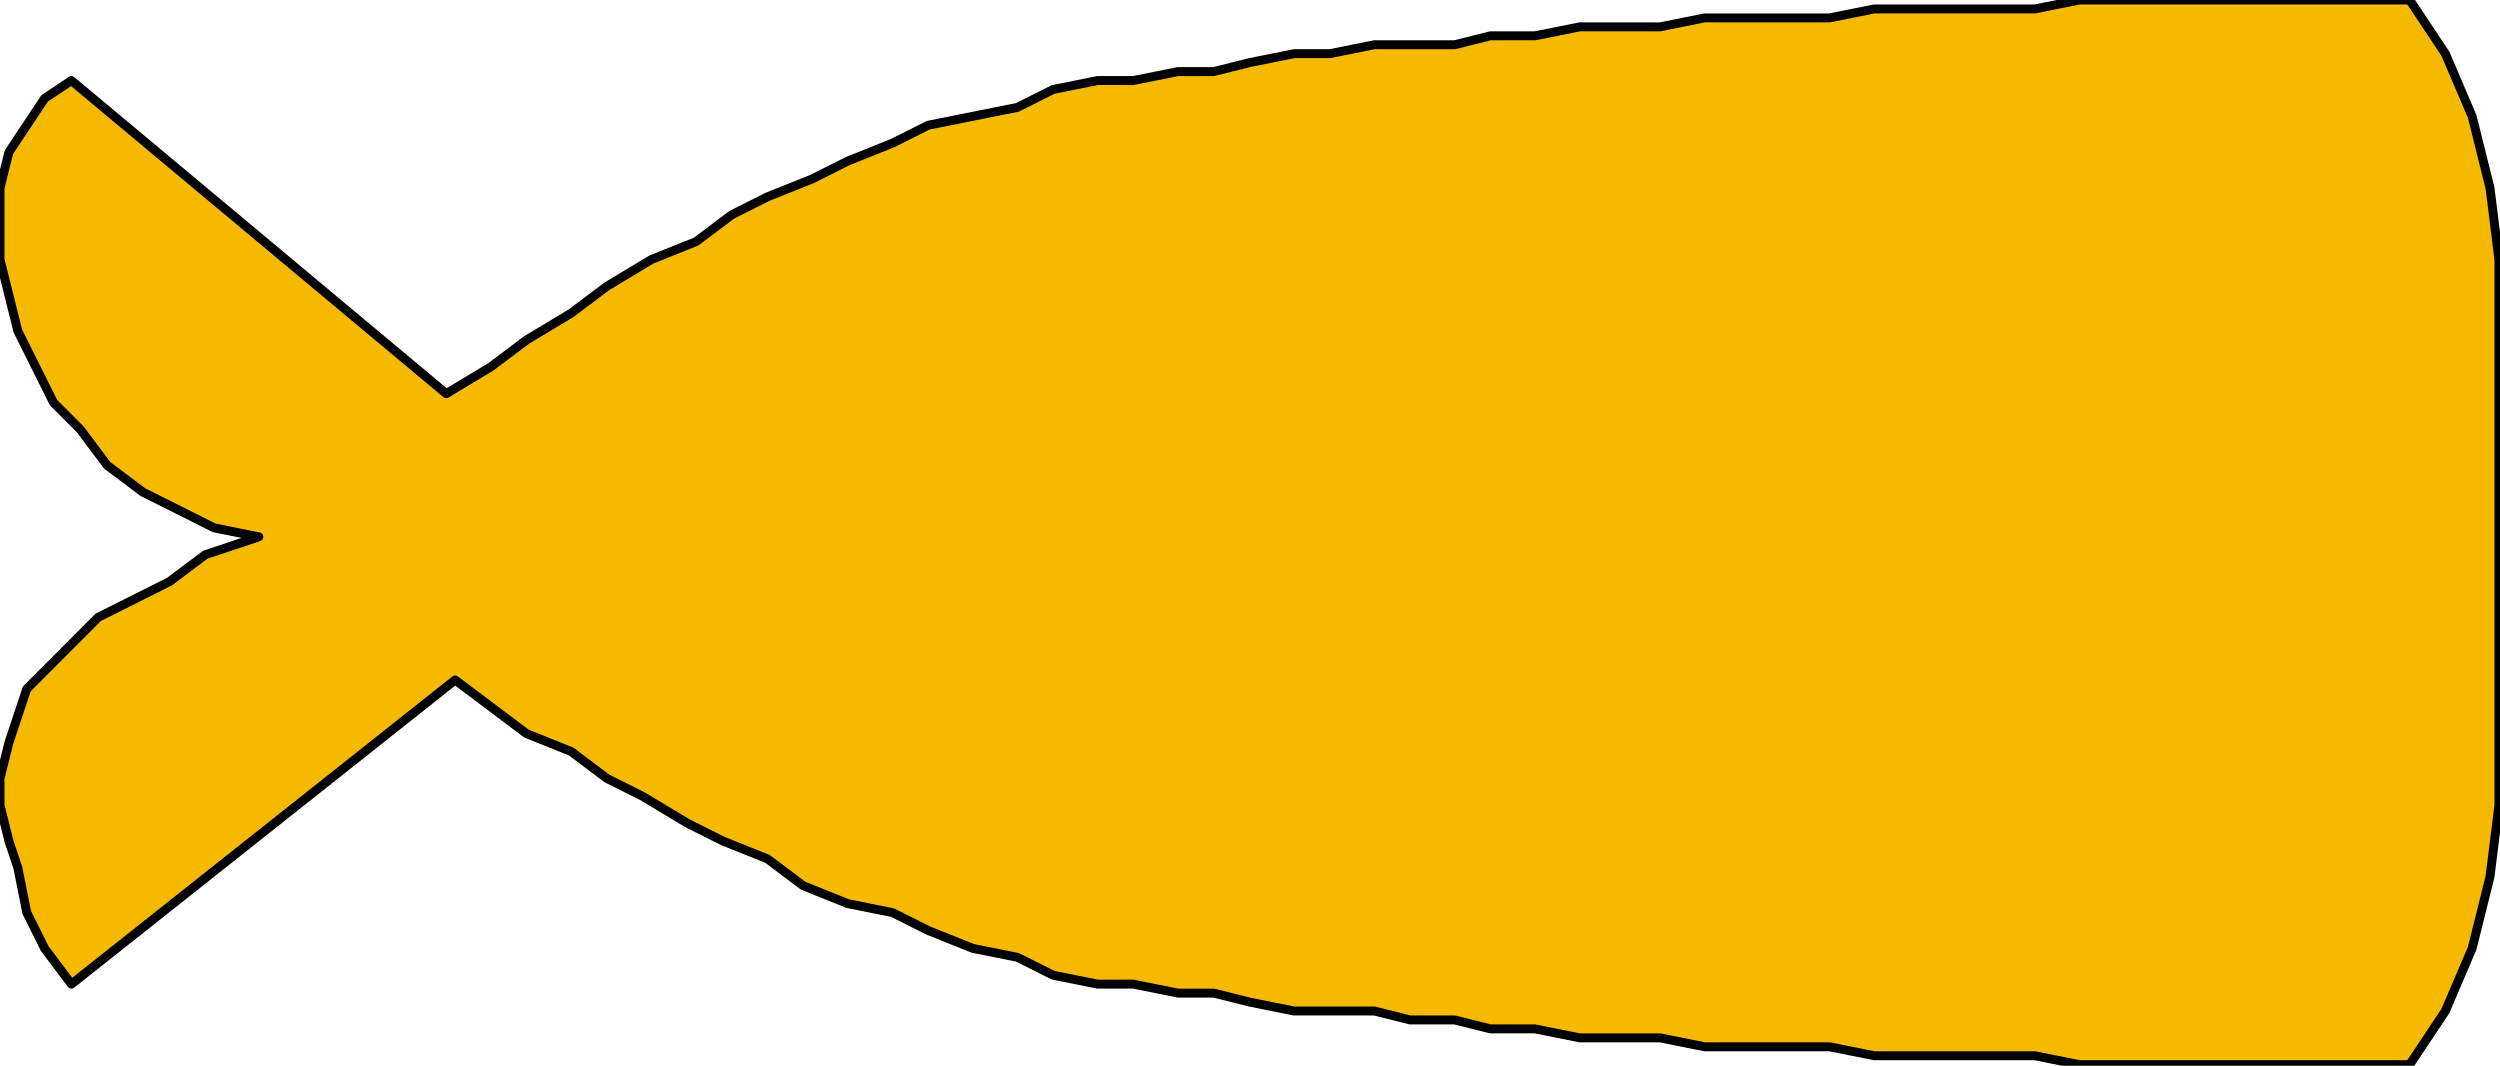
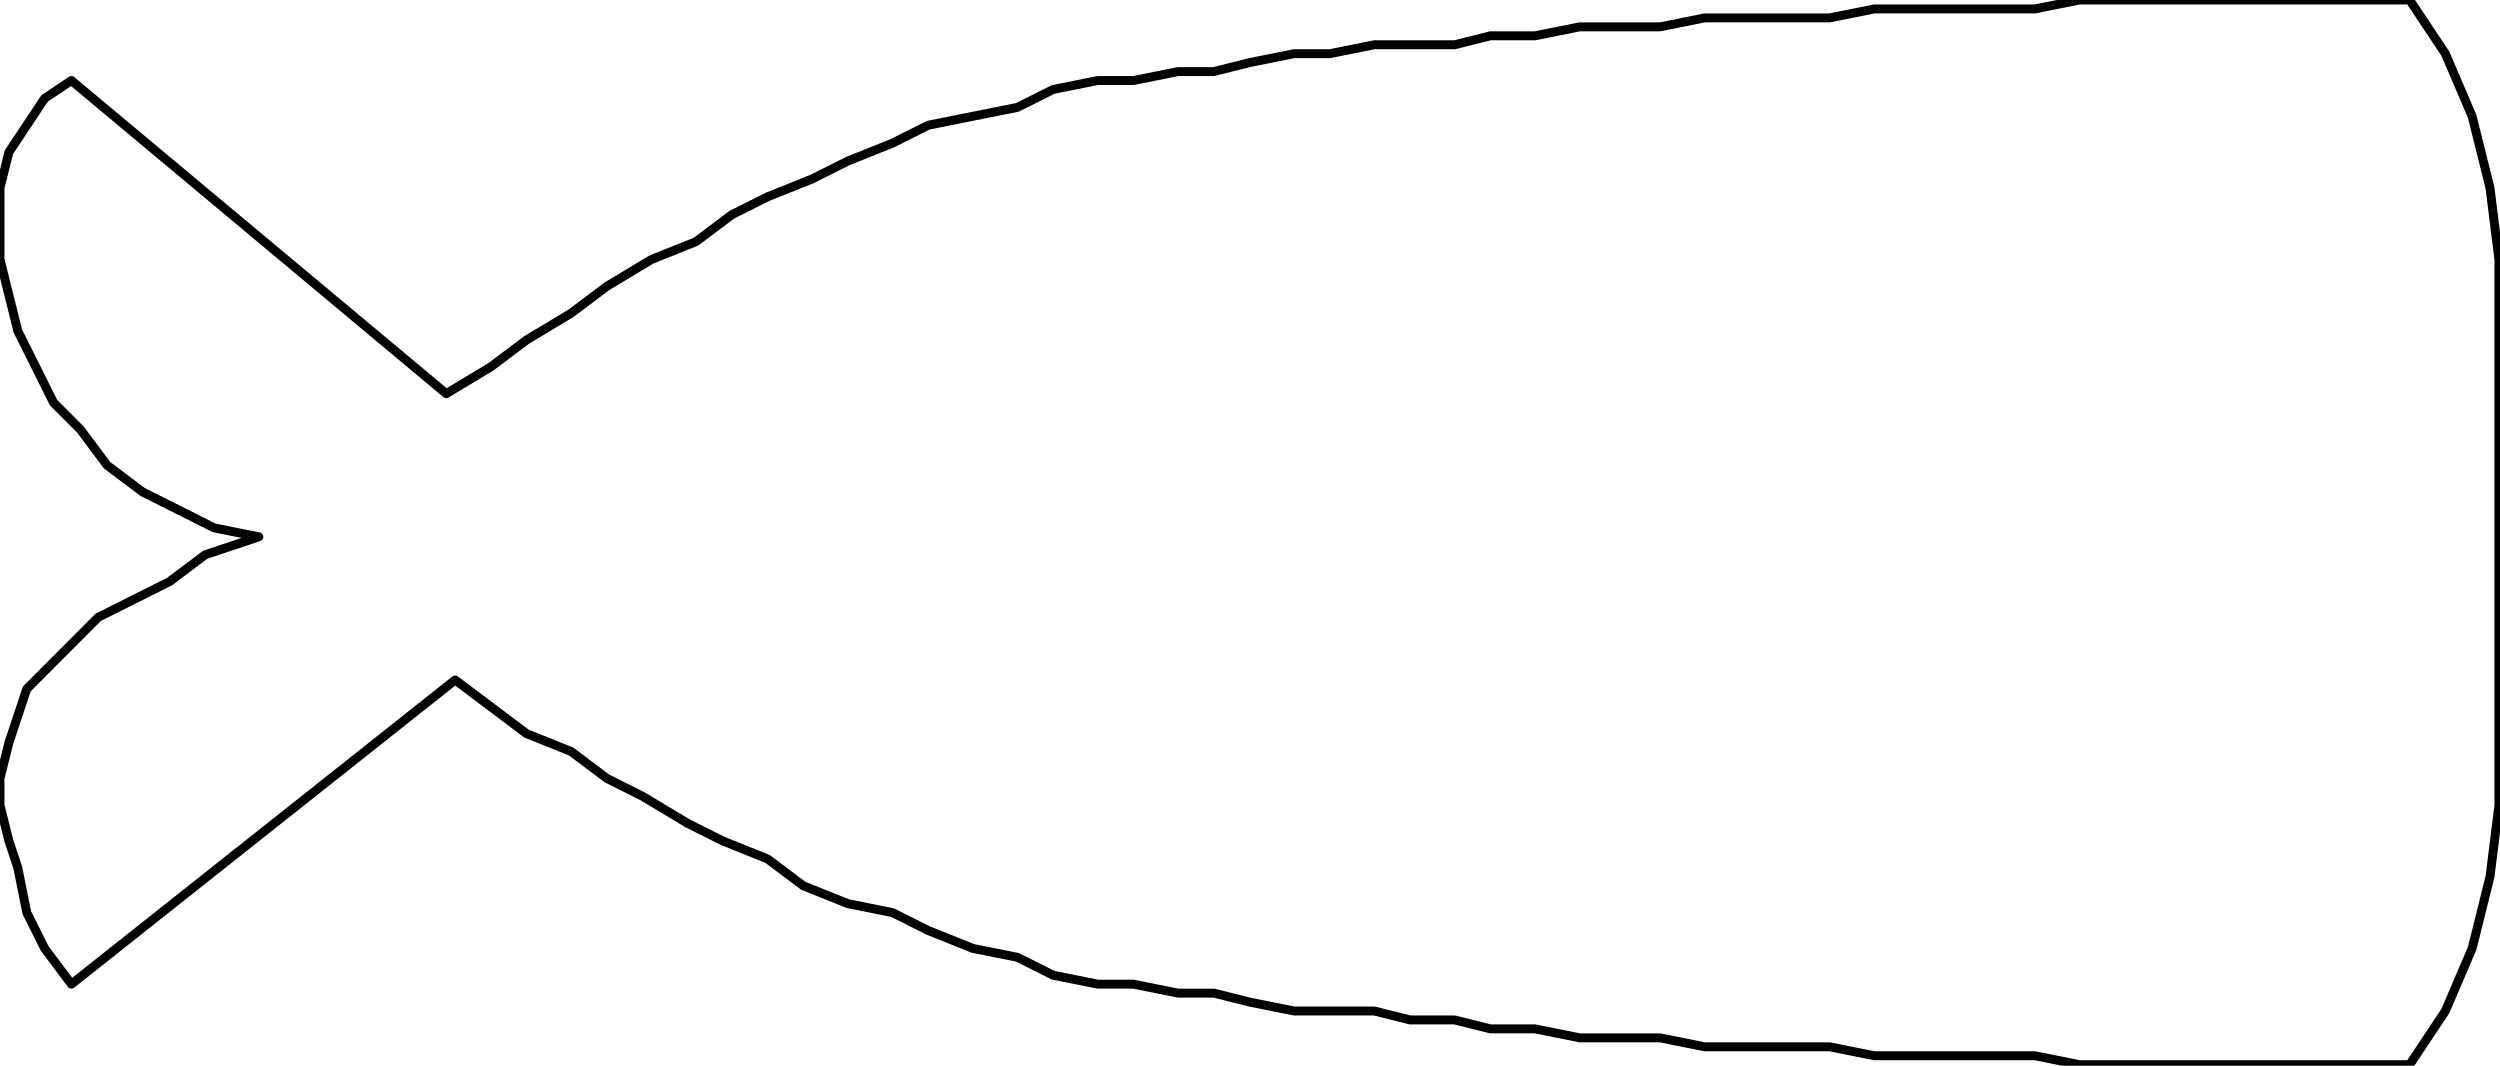
<svg xmlns="http://www.w3.org/2000/svg" xmlns:ns1="http://sodipodi.sourceforge.net/DTD/sodipodi-0.dtd" xmlns:ns2="http://www.inkscape.org/namespaces/inkscape" version="1.0" width="59.284mm" height="25.273mm" id="svg9" ns1:docname="SEAFD022.WMF">
  <ns1:namedview pagecolor="#ffffff" bordercolor="#666666" borderopacity="1" objecttolerance="10" gridtolerance="10" guidetolerance="10" ns2:pageopacity="0" ns2:pageshadow="2" ns2:window-width="640" ns2:window-height="480" id="namedview11" />
  <defs id="defs3">
    <pattern id="WMFhbasepattern" patternUnits="userSpaceOnUse" width="6" height="6" x="0" y="0" />
  </defs>
-   <path style="fill:#f5ba00;fill-rule:evenodd;fill-opacity:1;stroke:none;" d="  M 223.968,47.311   L 223.968,52.924   L 223.968,59.339   L 223.968,65.754   L 223.968,72.169   L 223.168,78.584   L 221.568,85   L 219.169,90.613   L 215.969,95.424   L 211.97,95.424   L 208.77,95.424   L 204.771,95.424   L 201.571,95.424   L 197.572,95.424   L 193.572,95.424   L 190.373,95.424   L 186.373,95.424   L 182.374,94.622   L 179.174,94.622   L 175.175,94.622   L 171.176,94.622   L 167.976,94.622   L 163.977,93.82   L 159.977,93.82   L 155.978,93.82   L 152.778,93.82   L 148.779,93.018   L 144.779,93.018   L 141.58,93.018   L 137.58,92.216   L 133.581,92.216   L 130.381,91.415   L 126.382,91.415   L 123.182,90.613   L 119.183,90.613   L 115.983,90.613   L 111.984,89.811   L 108.784,89.009   L 105.585,89.009   L 101.585,88.207   L 98.386,88.207   L 94.387,87.405   L 91.187,85.801   L 87.188,85   L 83.188,83.396   L 79.989,81.792   L 75.989,80.99   L 71.99,79.386   L 68.79,76.981   L 64.791,75.377   L 61.591,73.773   L 57.592,71.368   L 54.392,69.764   L 51.193,67.358   L 47.193,65.754   L 43.994,63.349   L 40.794,60.943   L 6.399,88.207   L 3.999,85   L 2.4,81.792   L 1.6,77.783   L 0.8,75.377   L 0,72.169   L 0,69.764   L 0.8,66.556   L 1.6,64.151   L 2.4,61.745   L 3.999,60.141   L 6.399,57.736   L 8.799,55.33   L 11.998,53.726   L 15.198,52.122   L 18.397,49.717   L 23.197,48.113   L 19.197,47.311   L 15.998,45.707   L 12.798,44.104   L 9.599,41.698   L 7.199,38.49   L 4.799,36.085   L 3.2,32.877   L 1.6,29.67   L 0.8,26.462   L 0,23.255   L 0,20.047   L 0,16.84   L 0.8,13.632   L 2.4,11.226   L 3.999,8.821   L 6.399,7.217   L 39.994,35.283   L 43.994,32.877   L 47.193,30.472   L 51.193,28.066   L 54.392,25.66   L 58.392,23.255   L 62.391,21.651   L 65.591,19.245   L 68.79,17.641   L 72.79,16.038   L 75.989,14.434   L 79.989,12.83   L 83.188,11.226   L 87.188,10.424   L 91.187,9.623   L 94.387,8.019   L 98.386,7.217   L 101.585,7.217   L 105.585,6.415   L 108.784,6.415   L 111.984,5.613   L 115.983,4.811   L 119.183,4.811   L 123.182,4.009   L 126.382,4.009   L 130.381,4.009   L 133.581,3.208   L 137.58,3.208   L 141.58,2.406   L 144.779,2.406   L 148.779,2.406   L 152.778,1.604   L 155.978,1.604   L 159.977,1.604   L 163.977,1.604   L 167.976,0.802   L 171.176,0.802   L 175.175,0.802   L 179.174,0.802   L 182.374,0.802   L 186.373,0   L 190.373,0   L 193.572,0   L 197.572,0   L 201.571,0   L 204.771,0   L 208.77,0   L 211.97,0   L 215.969,0   L 219.169,4.811   L 221.568,10.424   L 223.168,16.84   L 223.968,23.255   L 223.968,29.67   L 223.968,36.085   L 223.968,42.5   L 223.968,47.311  z " id="path5" />
  <path style="fill:none;stroke:#000000;stroke-width:0.8px;stroke-linecap:round;stroke-linejoin:round;stroke-miterlimit:4;stroke-dasharray:none;stroke-opacity:1;" d="  M 223.968,47.311   L 223.968,52.924   L 223.968,59.339   L 223.968,65.754   L 223.968,72.169   L 223.168,78.584   L 221.568,85   L 219.169,90.613   L 215.969,95.424   L 211.97,95.424   L 208.77,95.424   L 204.771,95.424   L 201.571,95.424   L 197.572,95.424   L 193.572,95.424   L 190.373,95.424   L 186.373,95.424   L 182.374,94.622   L 179.174,94.622   L 175.175,94.622   L 171.176,94.622   L 167.976,94.622   L 163.977,93.82   L 159.977,93.82   L 155.978,93.82   L 152.778,93.82   L 148.779,93.018   L 144.779,93.018   L 141.58,93.018   L 137.58,92.216   L 133.581,92.216   L 130.381,91.415   L 126.382,91.415   L 123.182,90.613   L 119.183,90.613   L 115.983,90.613   L 111.984,89.811   L 108.784,89.009   L 105.585,89.009   L 101.585,88.207   L 98.386,88.207   L 94.387,87.405   L 91.187,85.801   L 87.188,85   L 83.188,83.396   L 79.989,81.792   L 75.989,80.99   L 71.99,79.386   L 68.79,76.981   L 64.791,75.377   L 61.591,73.773   L 57.592,71.368   L 54.392,69.764   L 51.193,67.358   L 47.193,65.754   L 43.994,63.349   L 40.794,60.943   L 6.399,88.207   L 3.999,85   L 2.4,81.792   L 1.6,77.783   L 0.8,75.377   L 0,72.169   L 0,69.764   L 0.8,66.556   L 1.6,64.151   L 2.4,61.745   L 3.999,60.141   L 6.399,57.736   L 8.799,55.33   L 11.998,53.726   L 15.198,52.122   L 18.397,49.717   L 23.197,48.113   L 19.197,47.311   L 15.998,45.707   L 12.798,44.104   L 9.599,41.698   L 7.199,38.49   L 4.799,36.085   L 3.2,32.877   L 1.6,29.67   L 0.8,26.462   L 0,23.255   L 0,20.047   L 0,16.84   L 0.8,13.632   L 2.4,11.226   L 3.999,8.821   L 6.399,7.217   L 39.994,35.283   L 43.994,32.877   L 47.193,30.472   L 51.193,28.066   L 54.392,25.66   L 58.392,23.255   L 62.391,21.651   L 65.591,19.245   L 68.79,17.641   L 72.79,16.038   L 75.989,14.434   L 79.989,12.83   L 83.188,11.226   L 87.188,10.424   L 91.187,9.623   L 94.387,8.019   L 98.386,7.217   L 101.585,7.217   L 105.585,6.415   L 108.784,6.415   L 111.984,5.613   L 115.983,4.811   L 119.183,4.811   L 123.182,4.009   L 126.382,4.009   L 130.381,4.009   L 133.581,3.208   L 137.58,3.208   L 141.58,2.406   L 144.779,2.406   L 148.779,2.406   L 152.778,1.604   L 155.978,1.604   L 159.977,1.604   L 163.977,1.604   L 167.976,0.802   L 171.176,0.802   L 175.175,0.802   L 179.174,0.802   L 182.374,0.802   L 186.373,0   L 190.373,0   L 193.572,0   L 197.572,0   L 201.571,0   L 204.771,0   L 208.77,0   L 211.97,0   L 215.969,0   L 219.169,4.811   L 221.568,10.424   L 223.168,16.84   L 223.968,23.255   L 223.968,29.67   L 223.968,36.085   L 223.968,42.5   L 223.968,47.311  " id="path7" />
</svg>